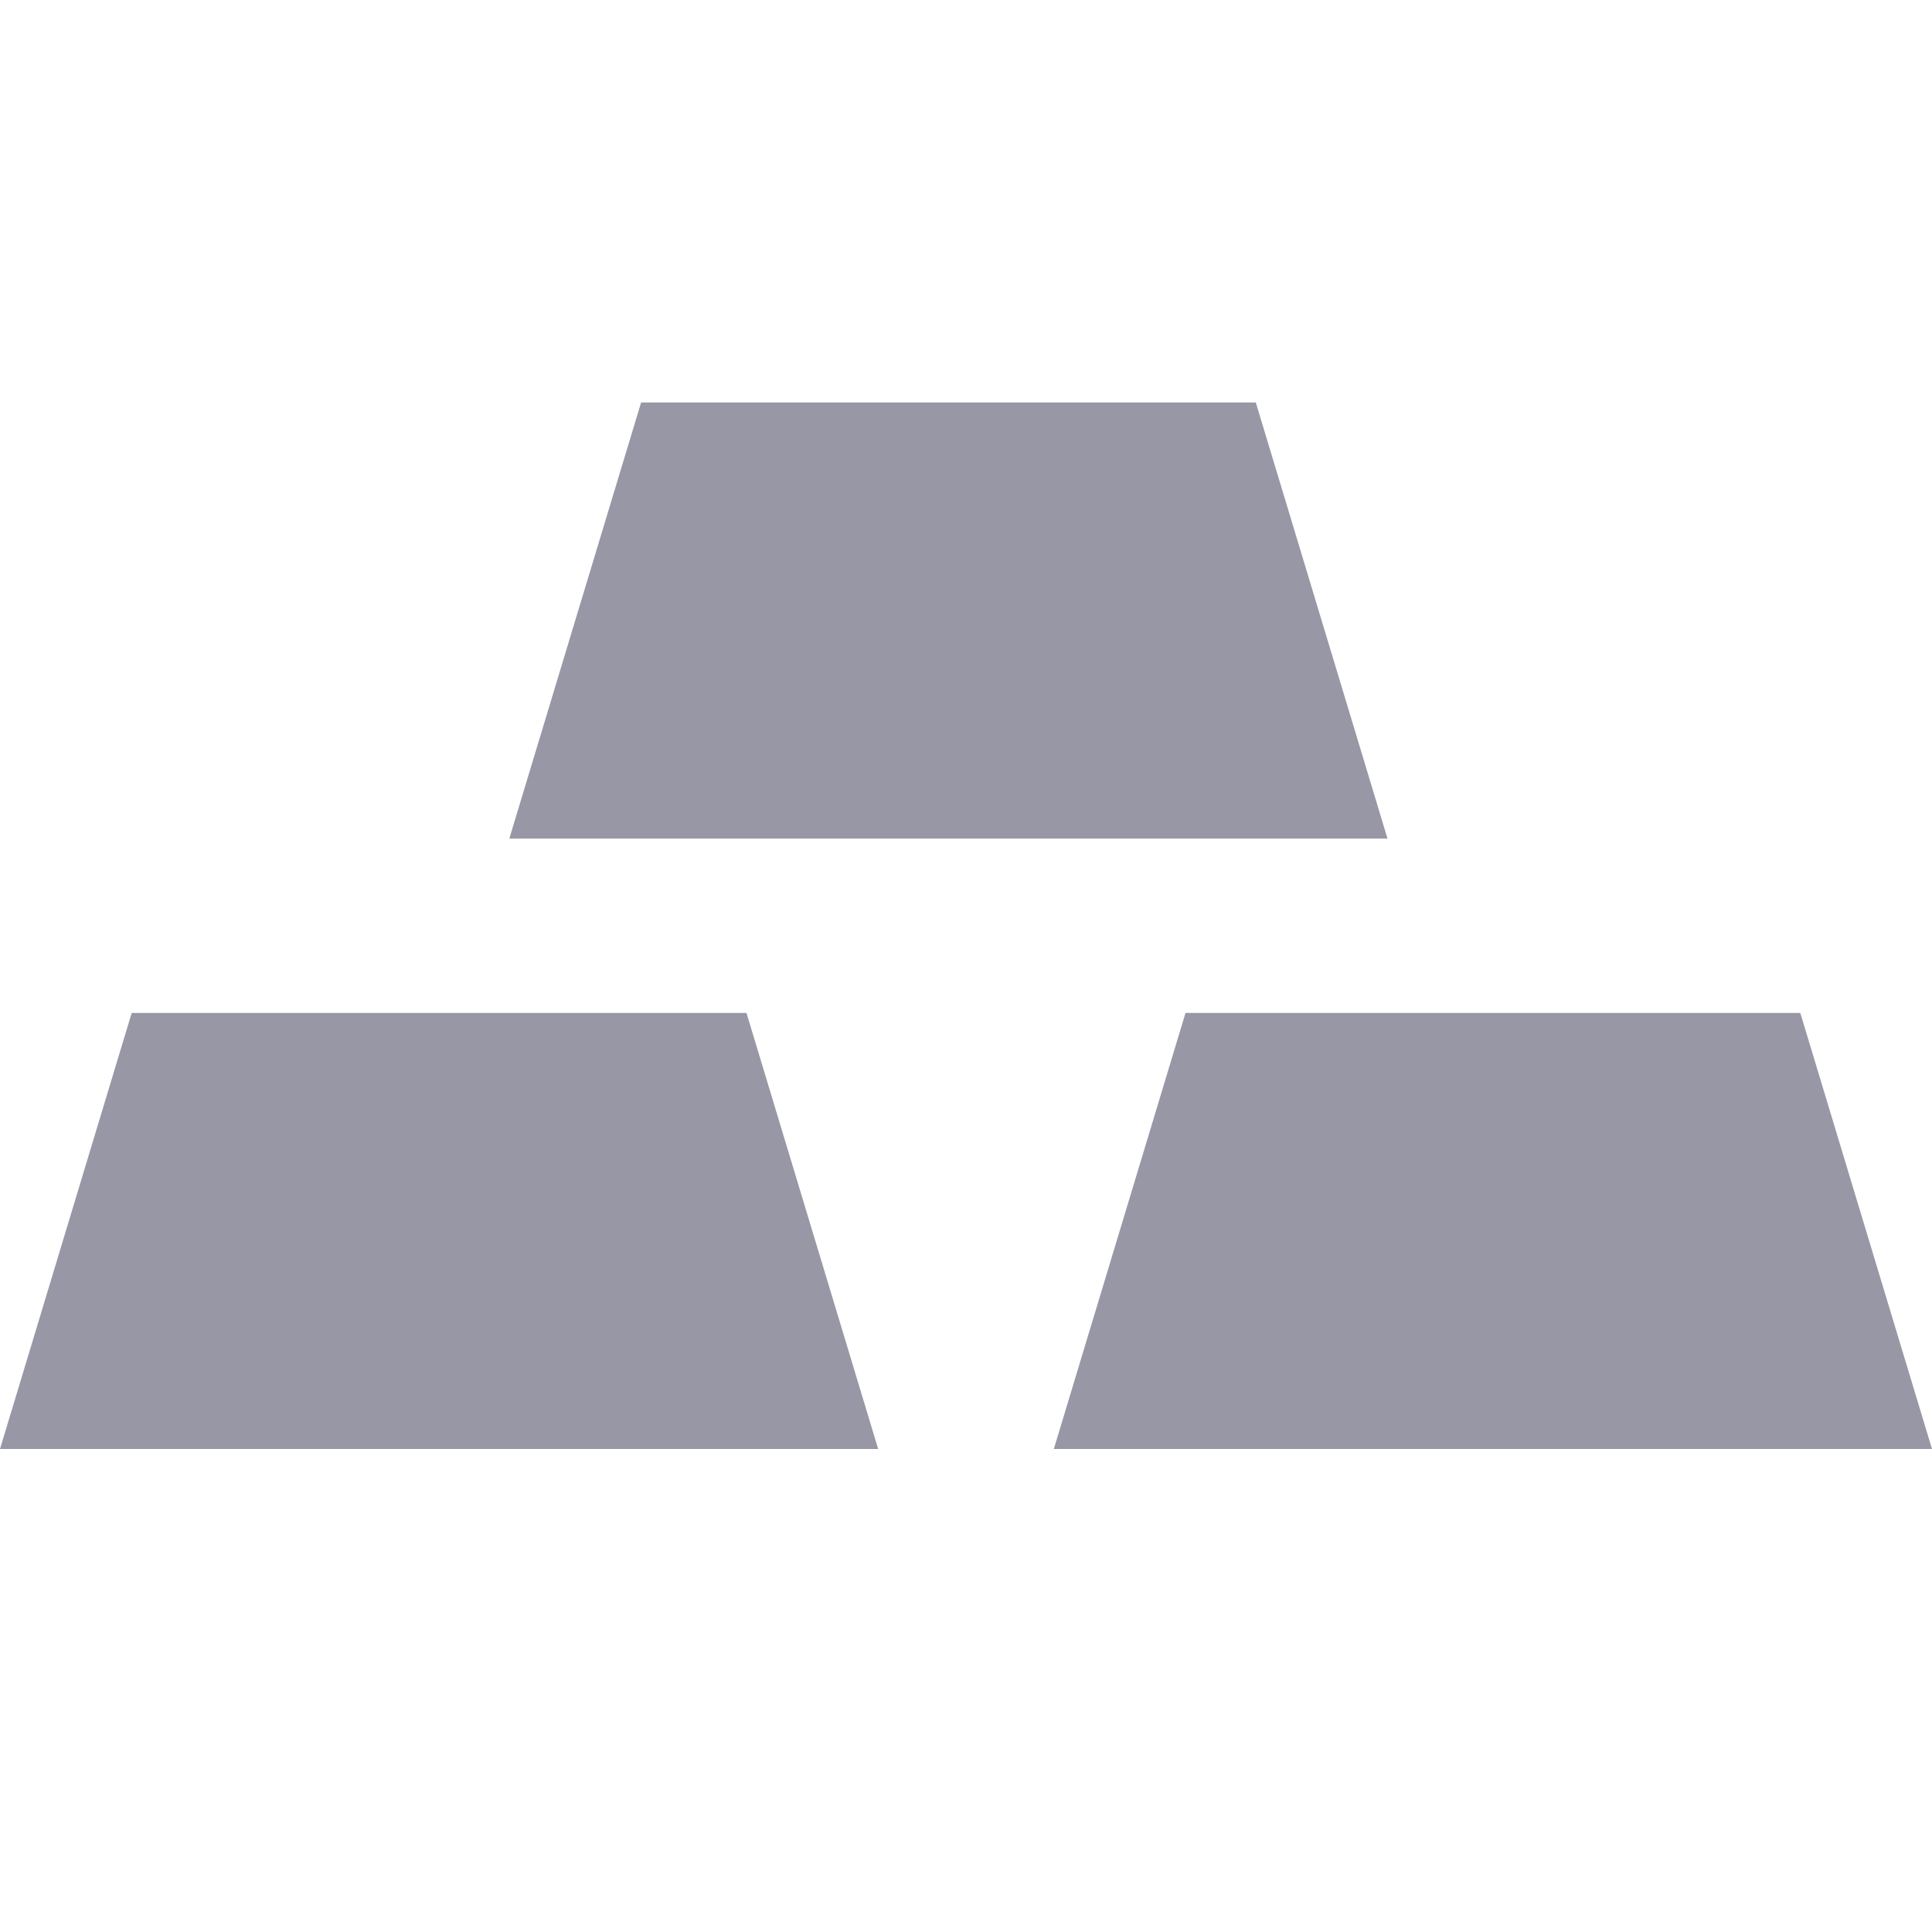
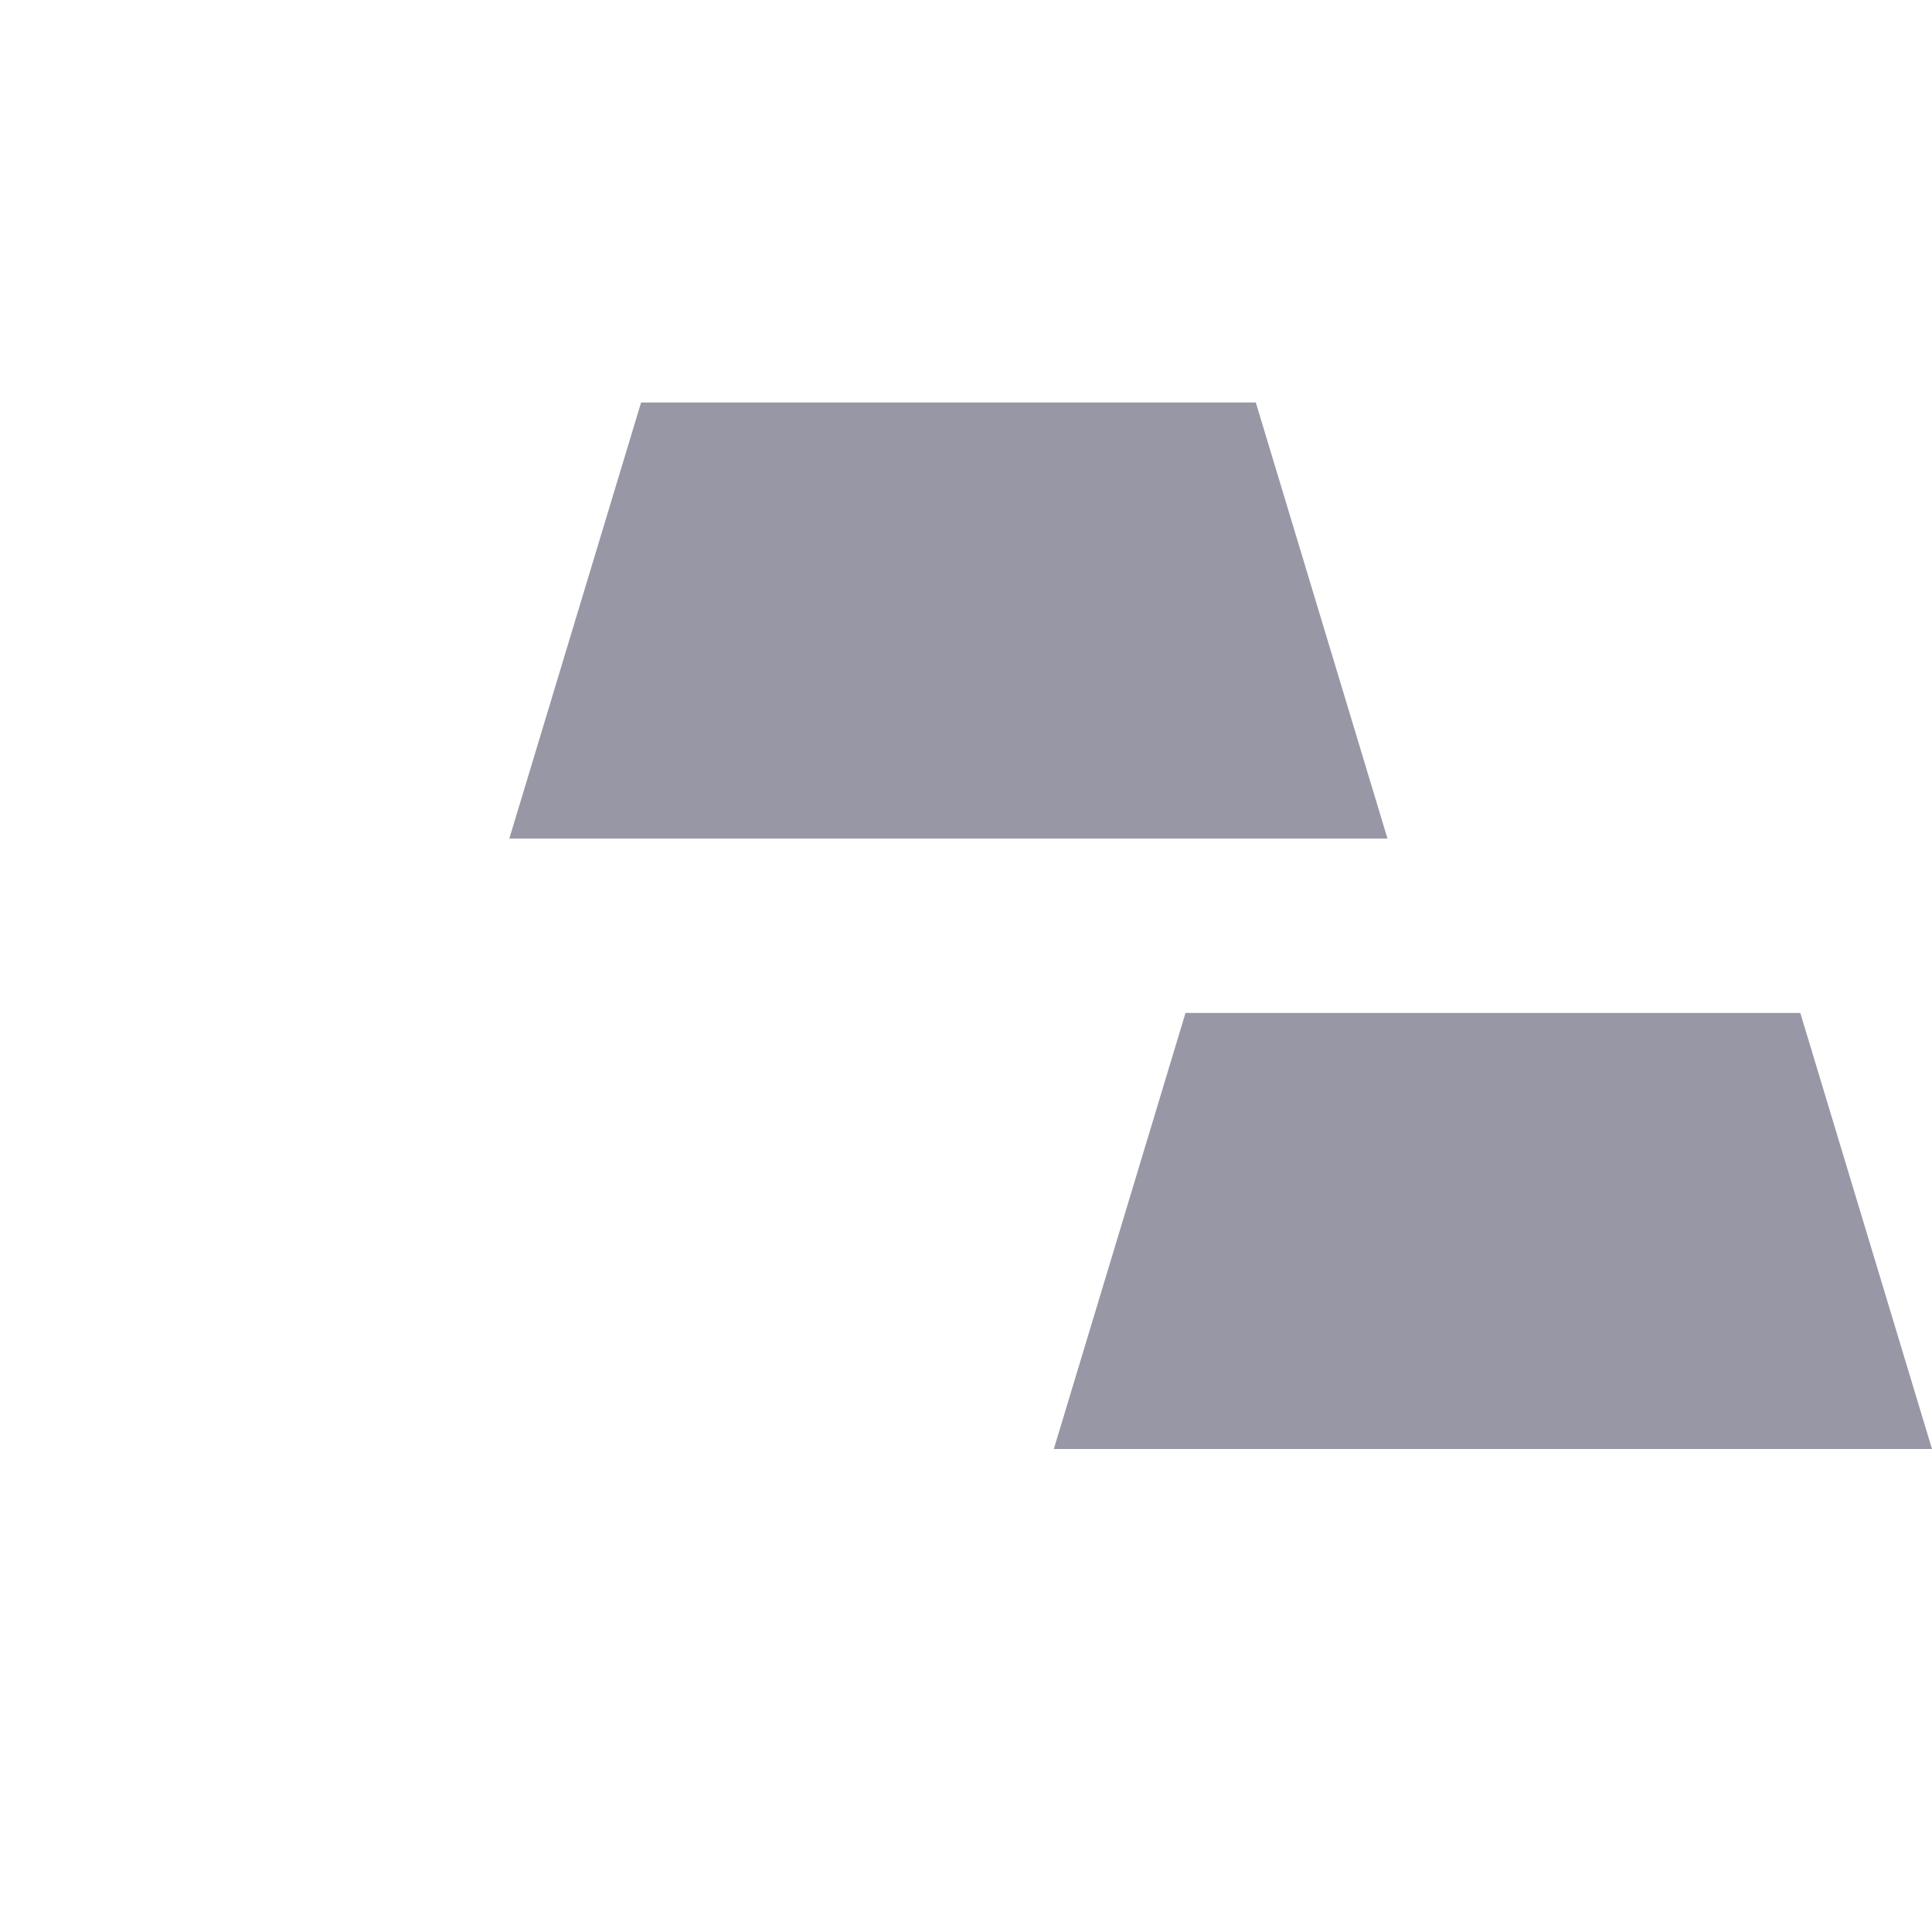
<svg xmlns="http://www.w3.org/2000/svg" width="24" height="24" viewBox="0 0 24 24" fill="none">
-   <path d="M0 18L1.636 12.583H9.273L10.909 18H0ZM13.091 18L14.727 12.583H22.364L24 18H13.091ZM6.327 10.417L7.964 5H15.6L17.236 10.417H6.327Z" fill="#9797A6" />
+   <path d="M0 18H9.273L10.909 18H0ZM13.091 18L14.727 12.583H22.364L24 18H13.091ZM6.327 10.417L7.964 5H15.6L17.236 10.417H6.327Z" fill="#9797A6" />
</svg>